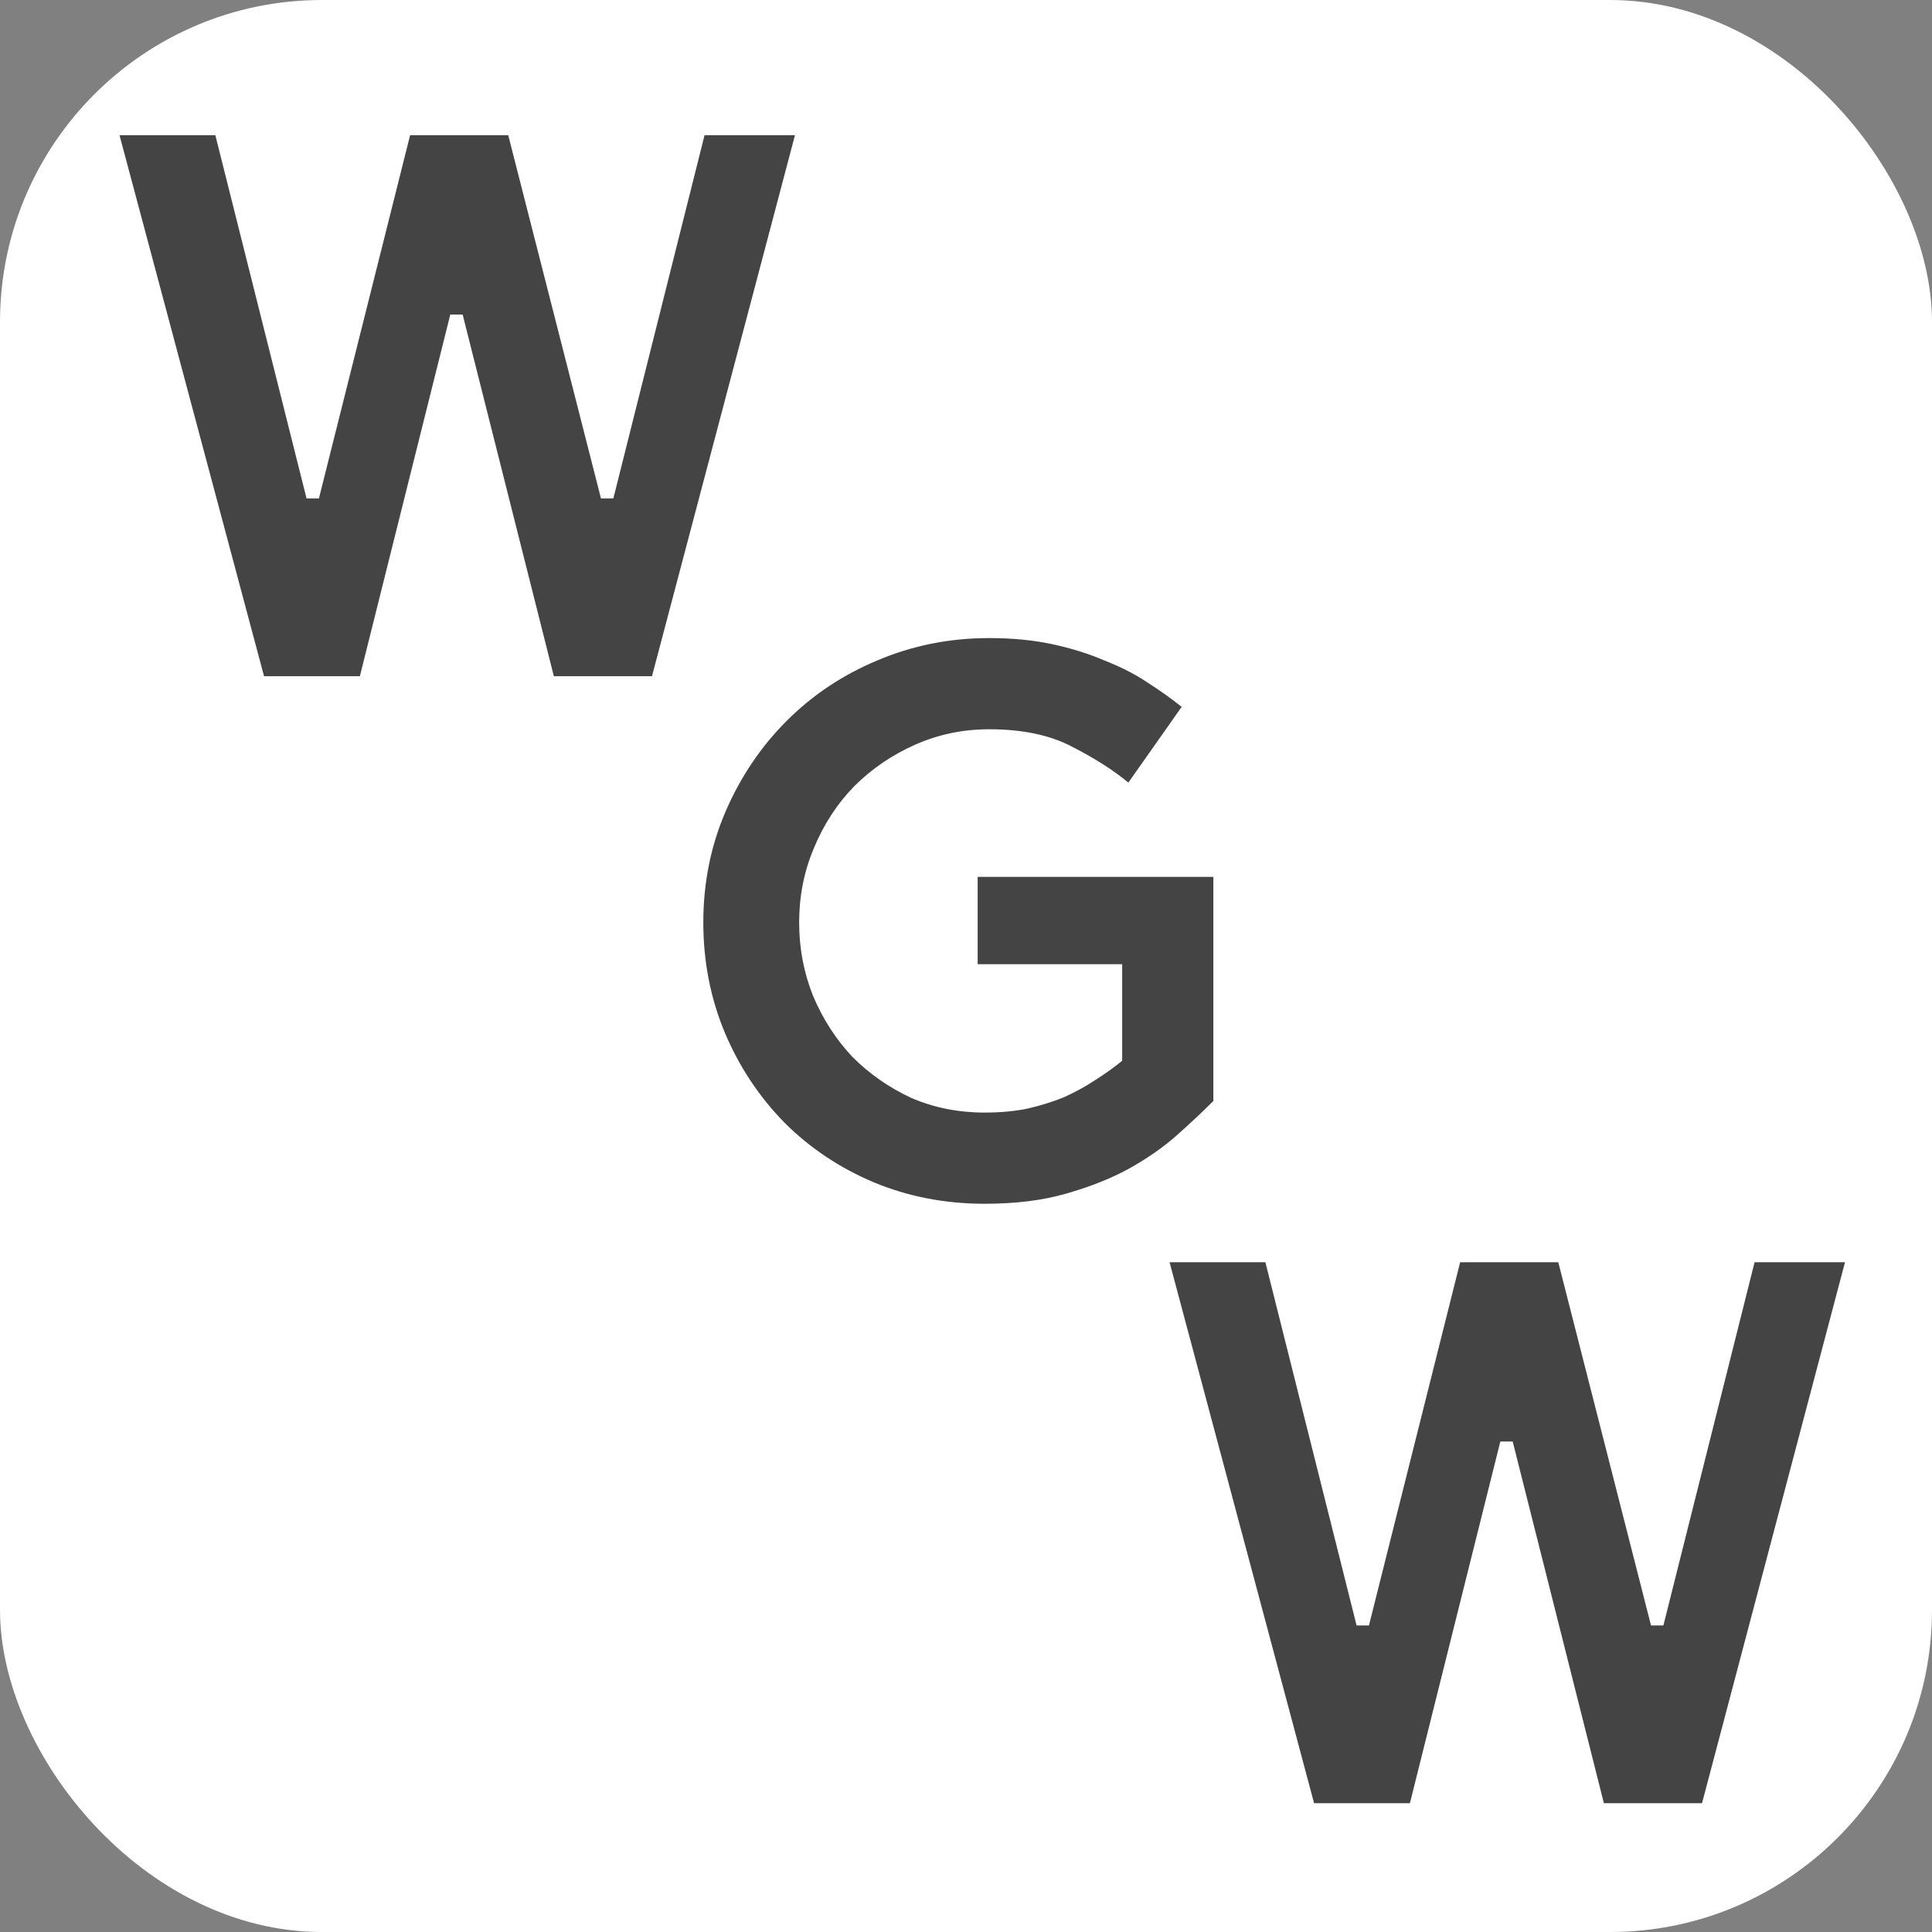
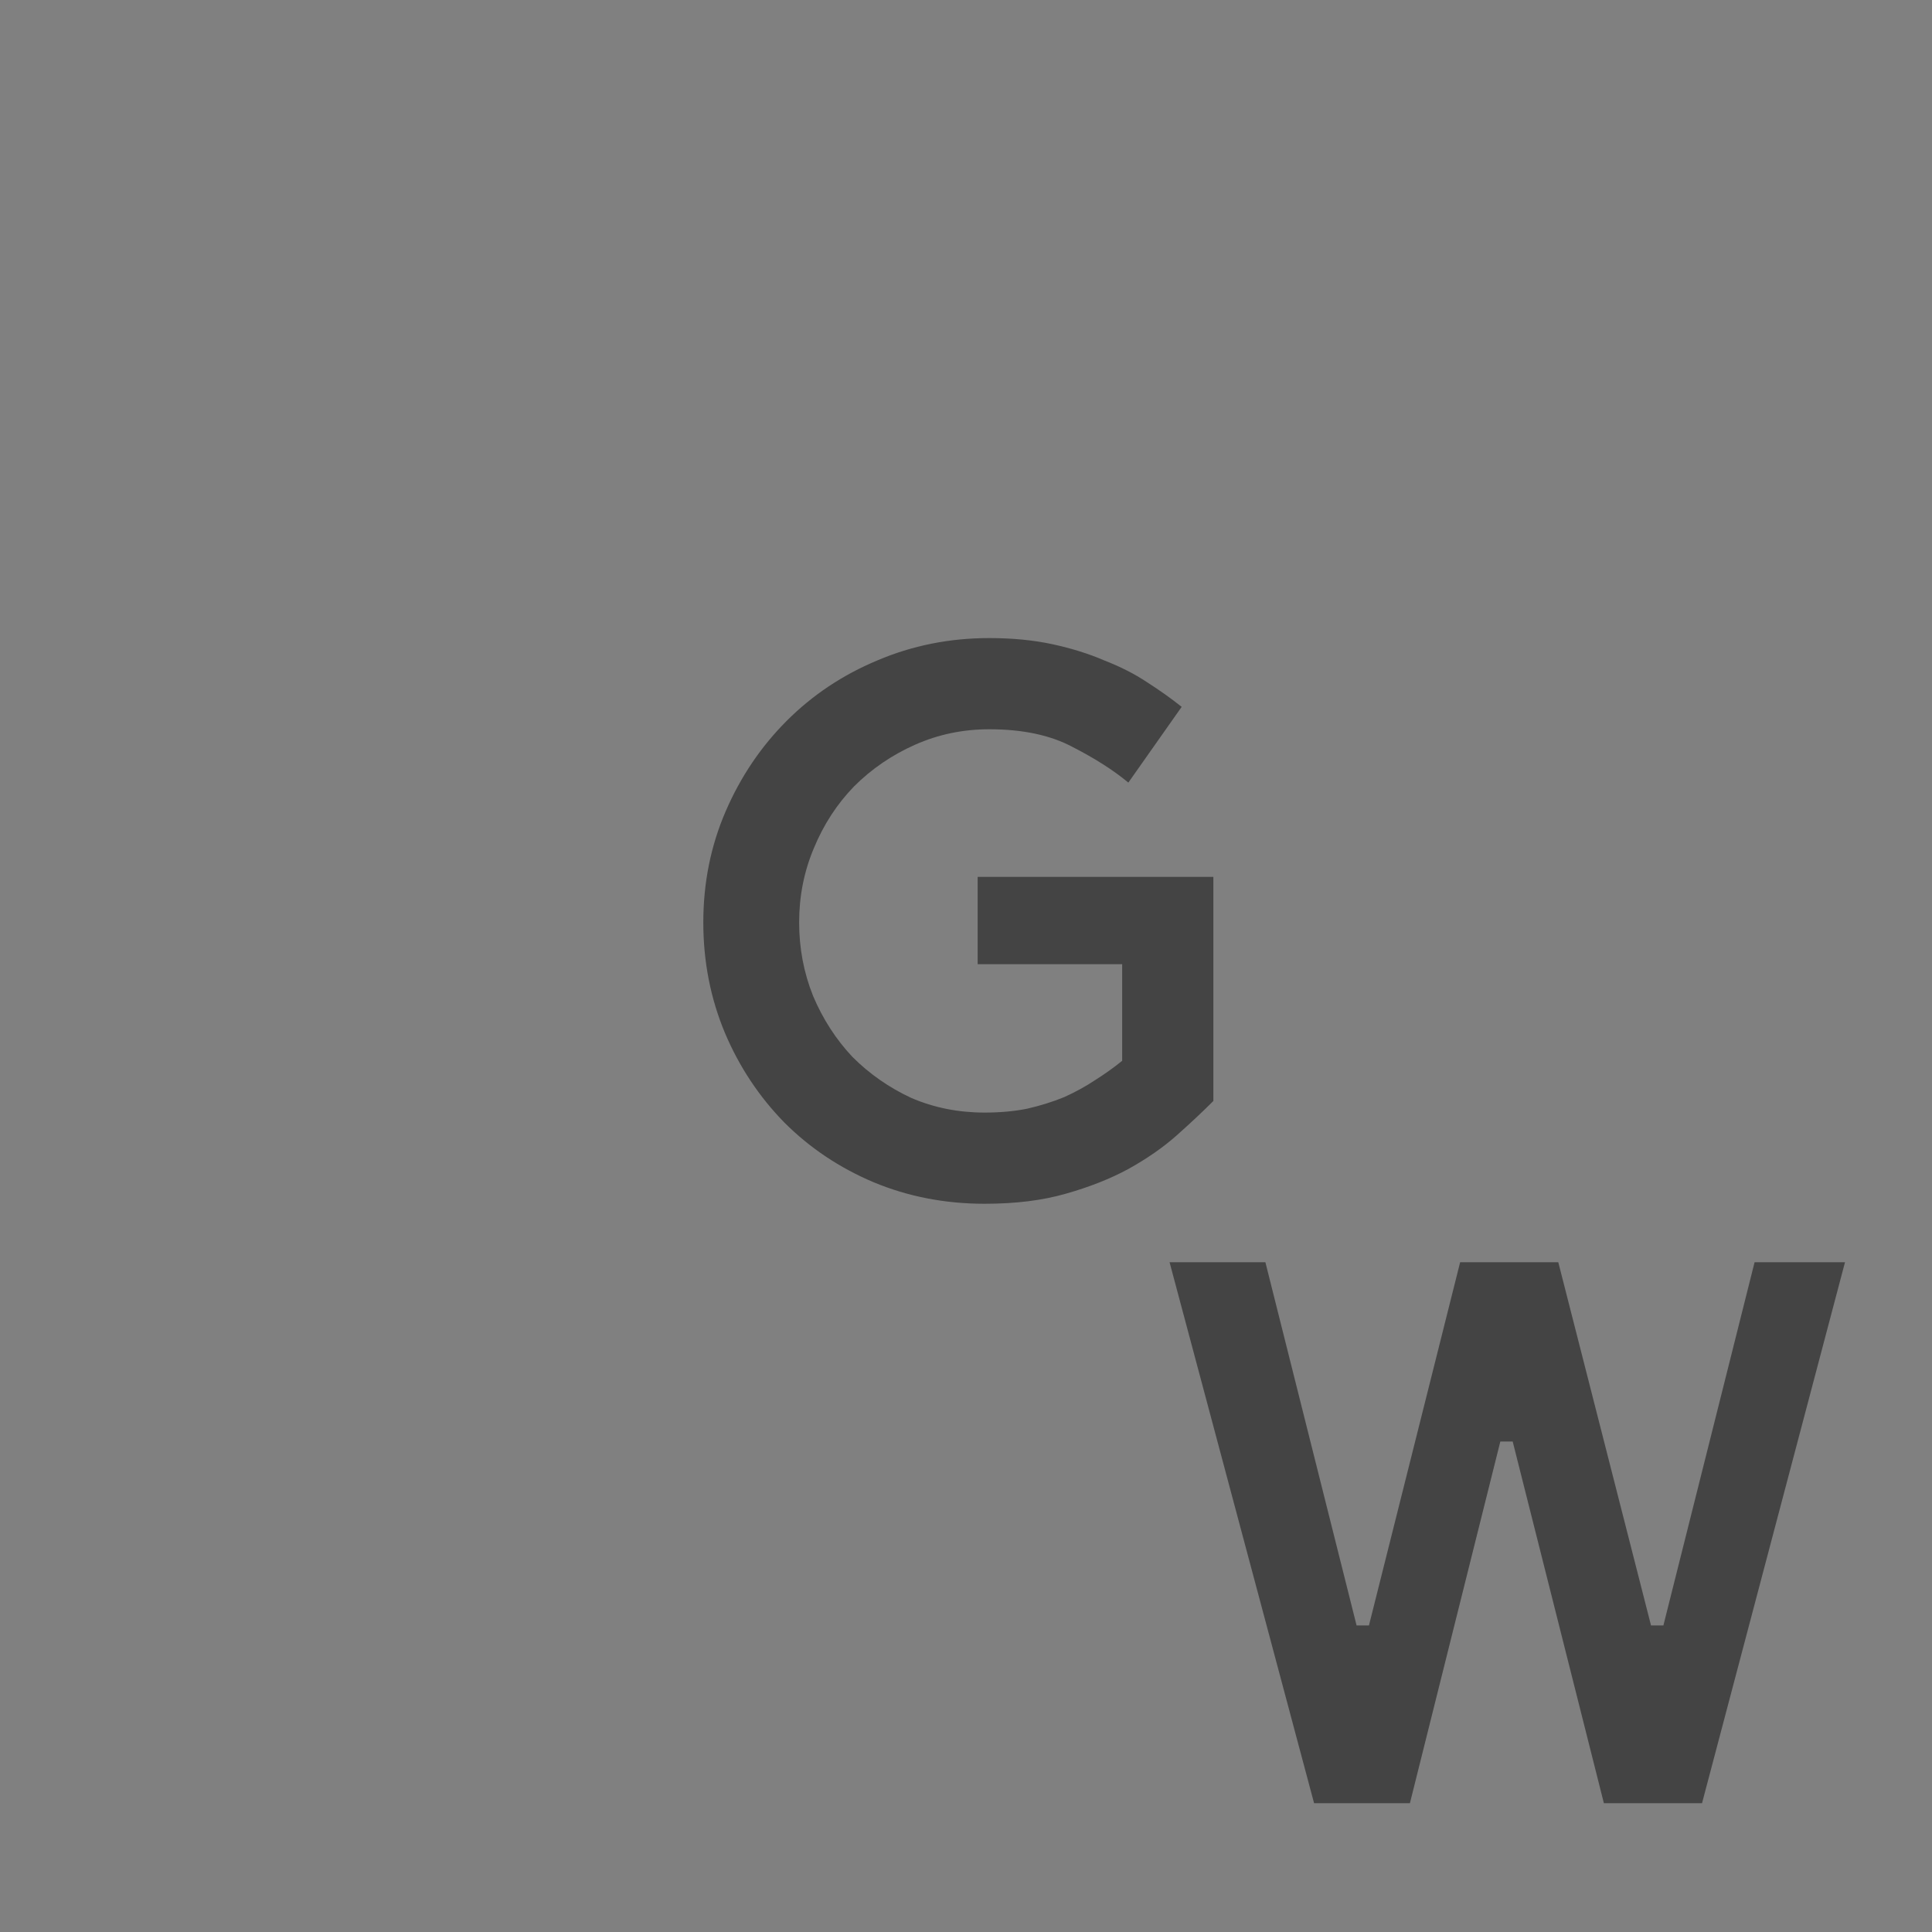
<svg xmlns="http://www.w3.org/2000/svg" width="30" height="30" viewBox="0 0 30 30" fill="none">
  <rect x="0" y="0" width="30" height="30" fill="#808080" stroke="none" />
-   <rect width="30" height="30" rx="5" fill="white" />
-   <path d="M4.1 10.5L1.856 2.1H3.344L4.76 7.74H4.952L6.368 2.1H7.892L9.332 7.74H9.524L10.94 2.1H12.344L10.124 10.5H8.6L7.184 4.884H6.992L5.588 10.5H4.1Z" fill="#444444" />
  <path d="M20.405 28L18.161 19.6H19.649L21.065 25.24H21.257L22.673 19.6H24.197L25.637 25.24H25.829L27.245 19.6H28.649L26.429 28H24.905L23.489 22.384H23.297L21.893 28H20.405Z" fill="#444444" />
  <path d="M15.289 18.692C14.673 18.692 14.097 18.58 13.561 18.356C13.033 18.132 12.573 17.824 12.181 17.432C11.789 17.032 11.481 16.568 11.257 16.04C11.033 15.504 10.921 14.932 10.921 14.324C10.921 13.708 11.037 13.132 11.269 12.596C11.501 12.06 11.817 11.592 12.217 11.192C12.617 10.792 13.085 10.48 13.621 10.256C14.165 10.024 14.745 9.908 15.361 9.908C15.721 9.908 16.049 9.94 16.345 10.004C16.641 10.068 16.909 10.152 17.149 10.256C17.397 10.352 17.617 10.464 17.809 10.592C18.009 10.72 18.189 10.848 18.349 10.976L17.521 12.152C17.289 11.96 17.001 11.776 16.657 11.6C16.313 11.416 15.881 11.324 15.361 11.324C14.953 11.324 14.569 11.404 14.209 11.564C13.849 11.724 13.533 11.94 13.261 12.212C12.997 12.484 12.789 12.804 12.637 13.172C12.485 13.532 12.409 13.916 12.409 14.324C12.409 14.724 12.481 15.104 12.625 15.464C12.777 15.824 12.981 16.14 13.237 16.412C13.501 16.676 13.805 16.888 14.149 17.048C14.501 17.2 14.881 17.276 15.289 17.276C15.529 17.276 15.749 17.256 15.949 17.216C16.157 17.168 16.349 17.108 16.525 17.036C16.701 16.956 16.861 16.868 17.005 16.772C17.157 16.676 17.297 16.576 17.425 16.472V14.972H15.181V13.616H18.841V17.096C18.673 17.264 18.481 17.444 18.265 17.636C18.057 17.82 17.809 17.992 17.521 18.152C17.241 18.304 16.917 18.432 16.549 18.536C16.189 18.64 15.769 18.692 15.289 18.692Z" fill="#444444" />
</svg>